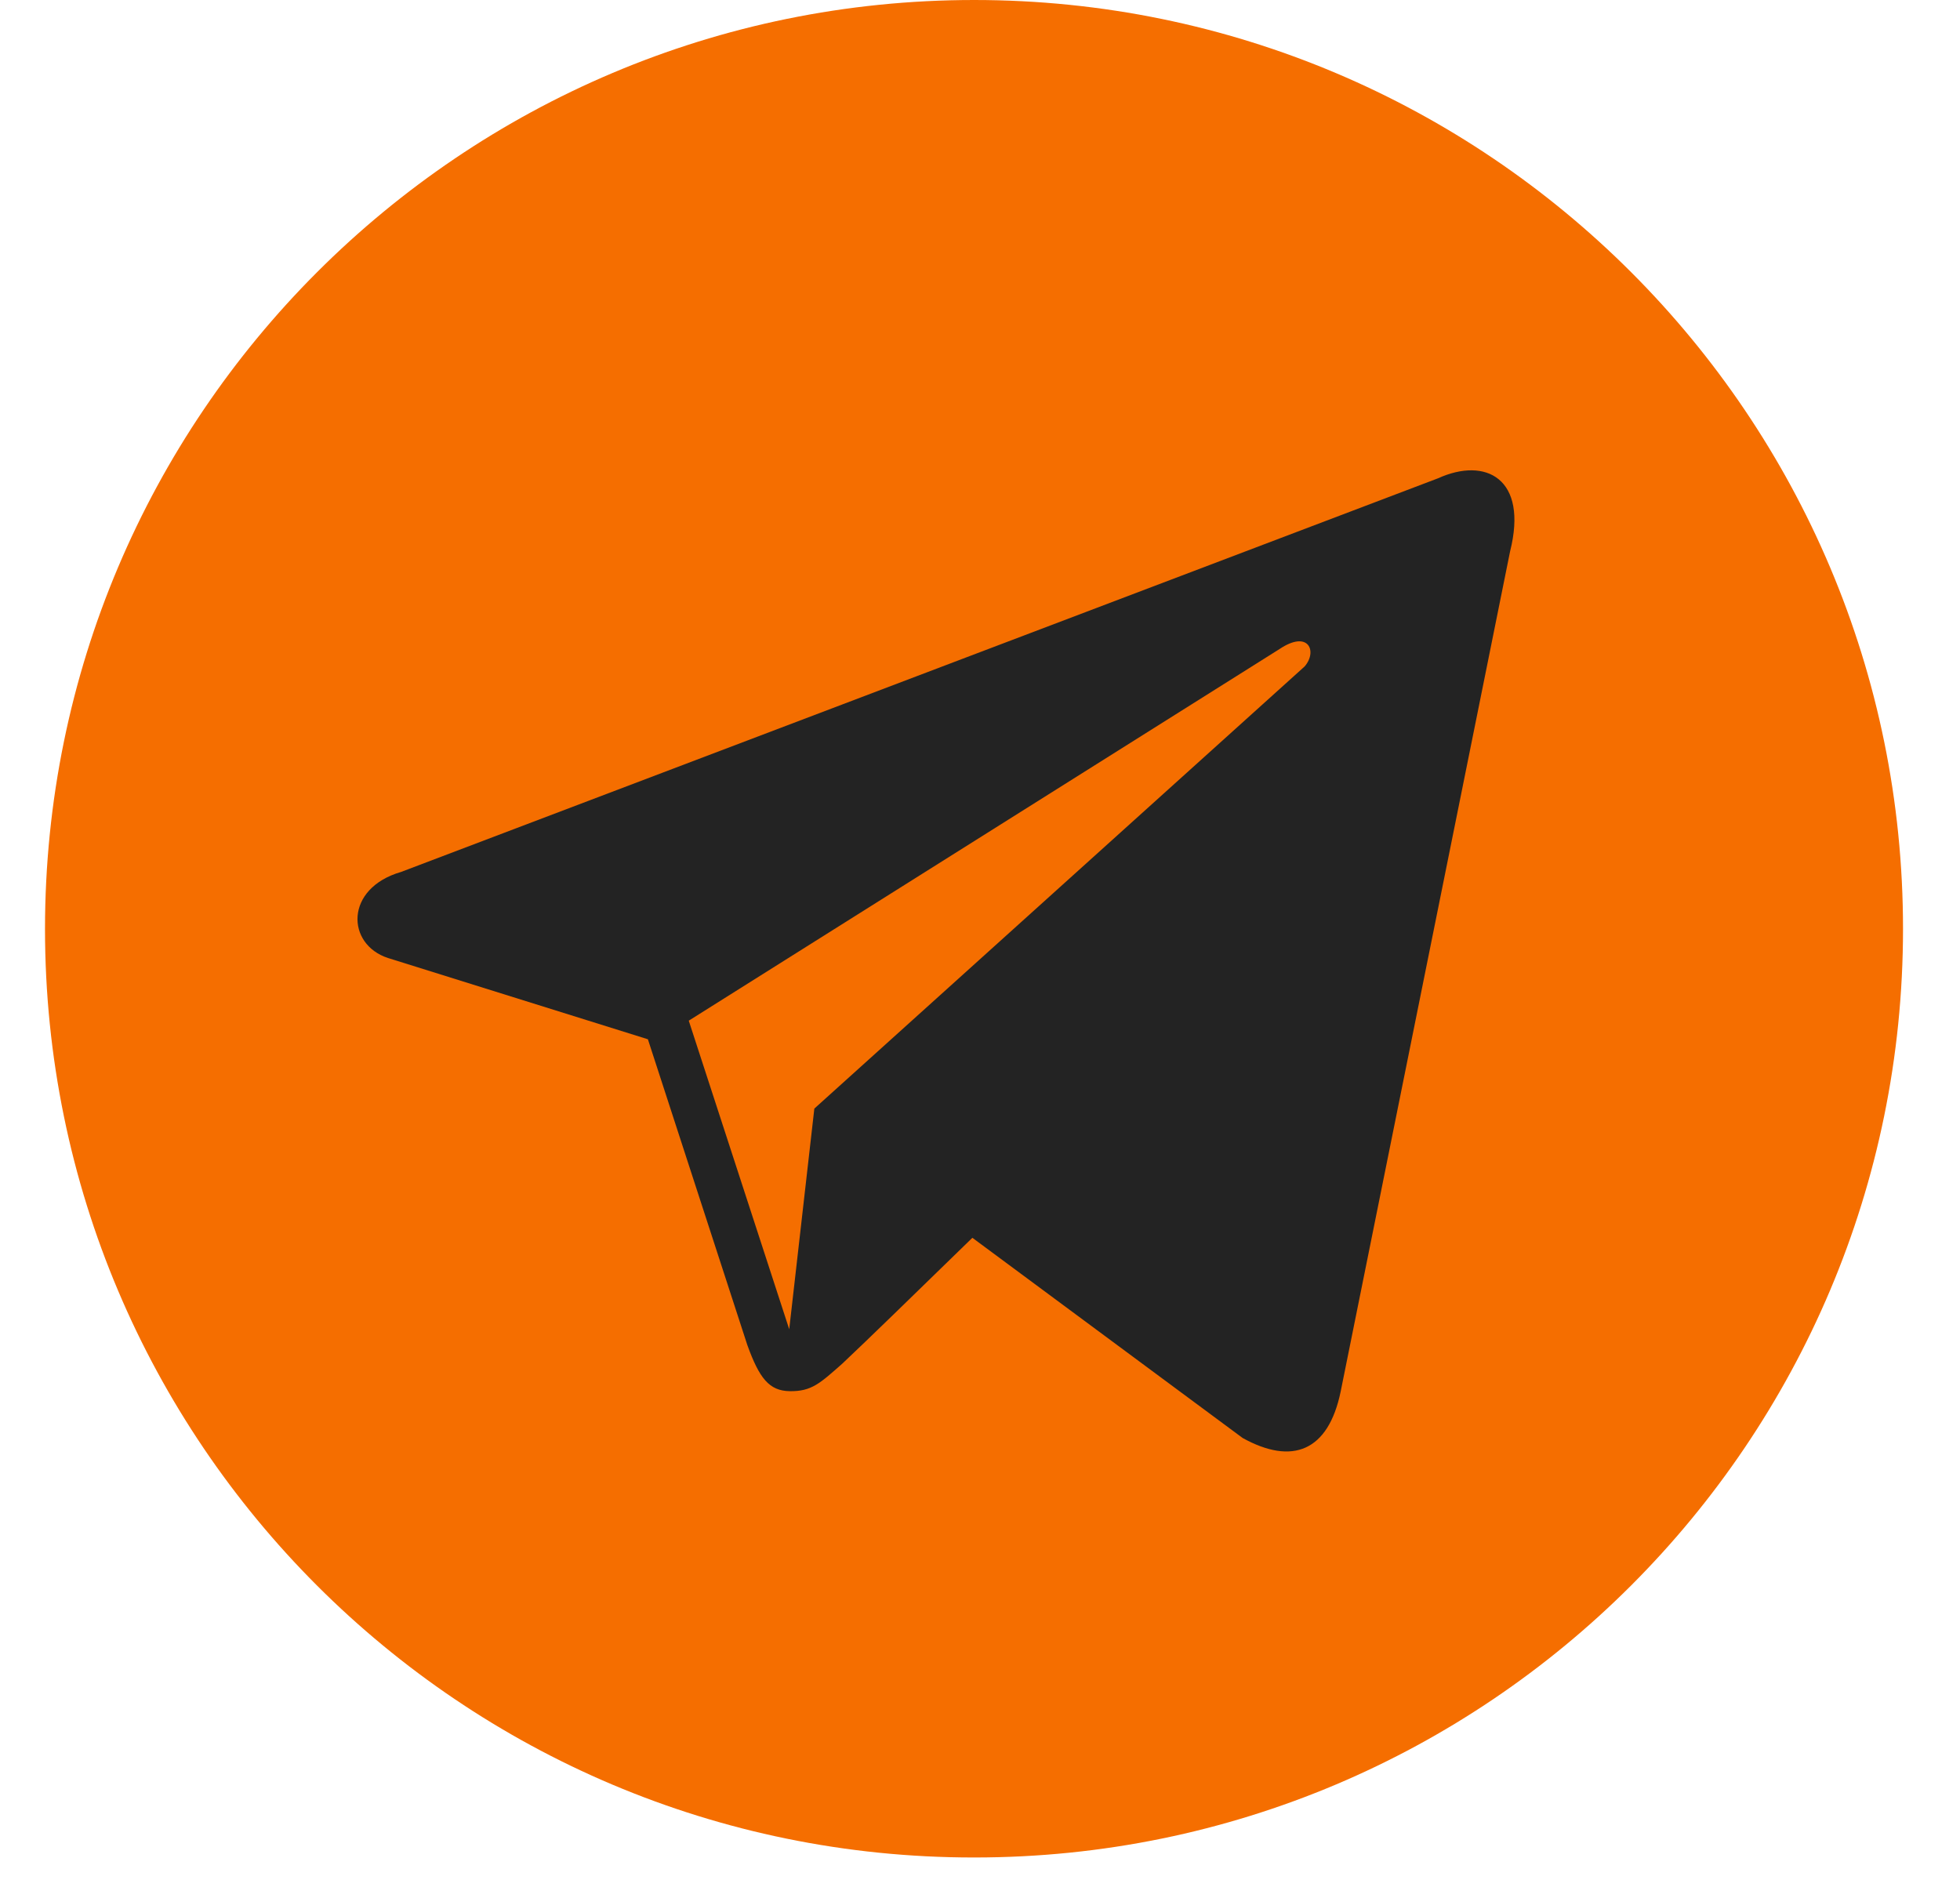
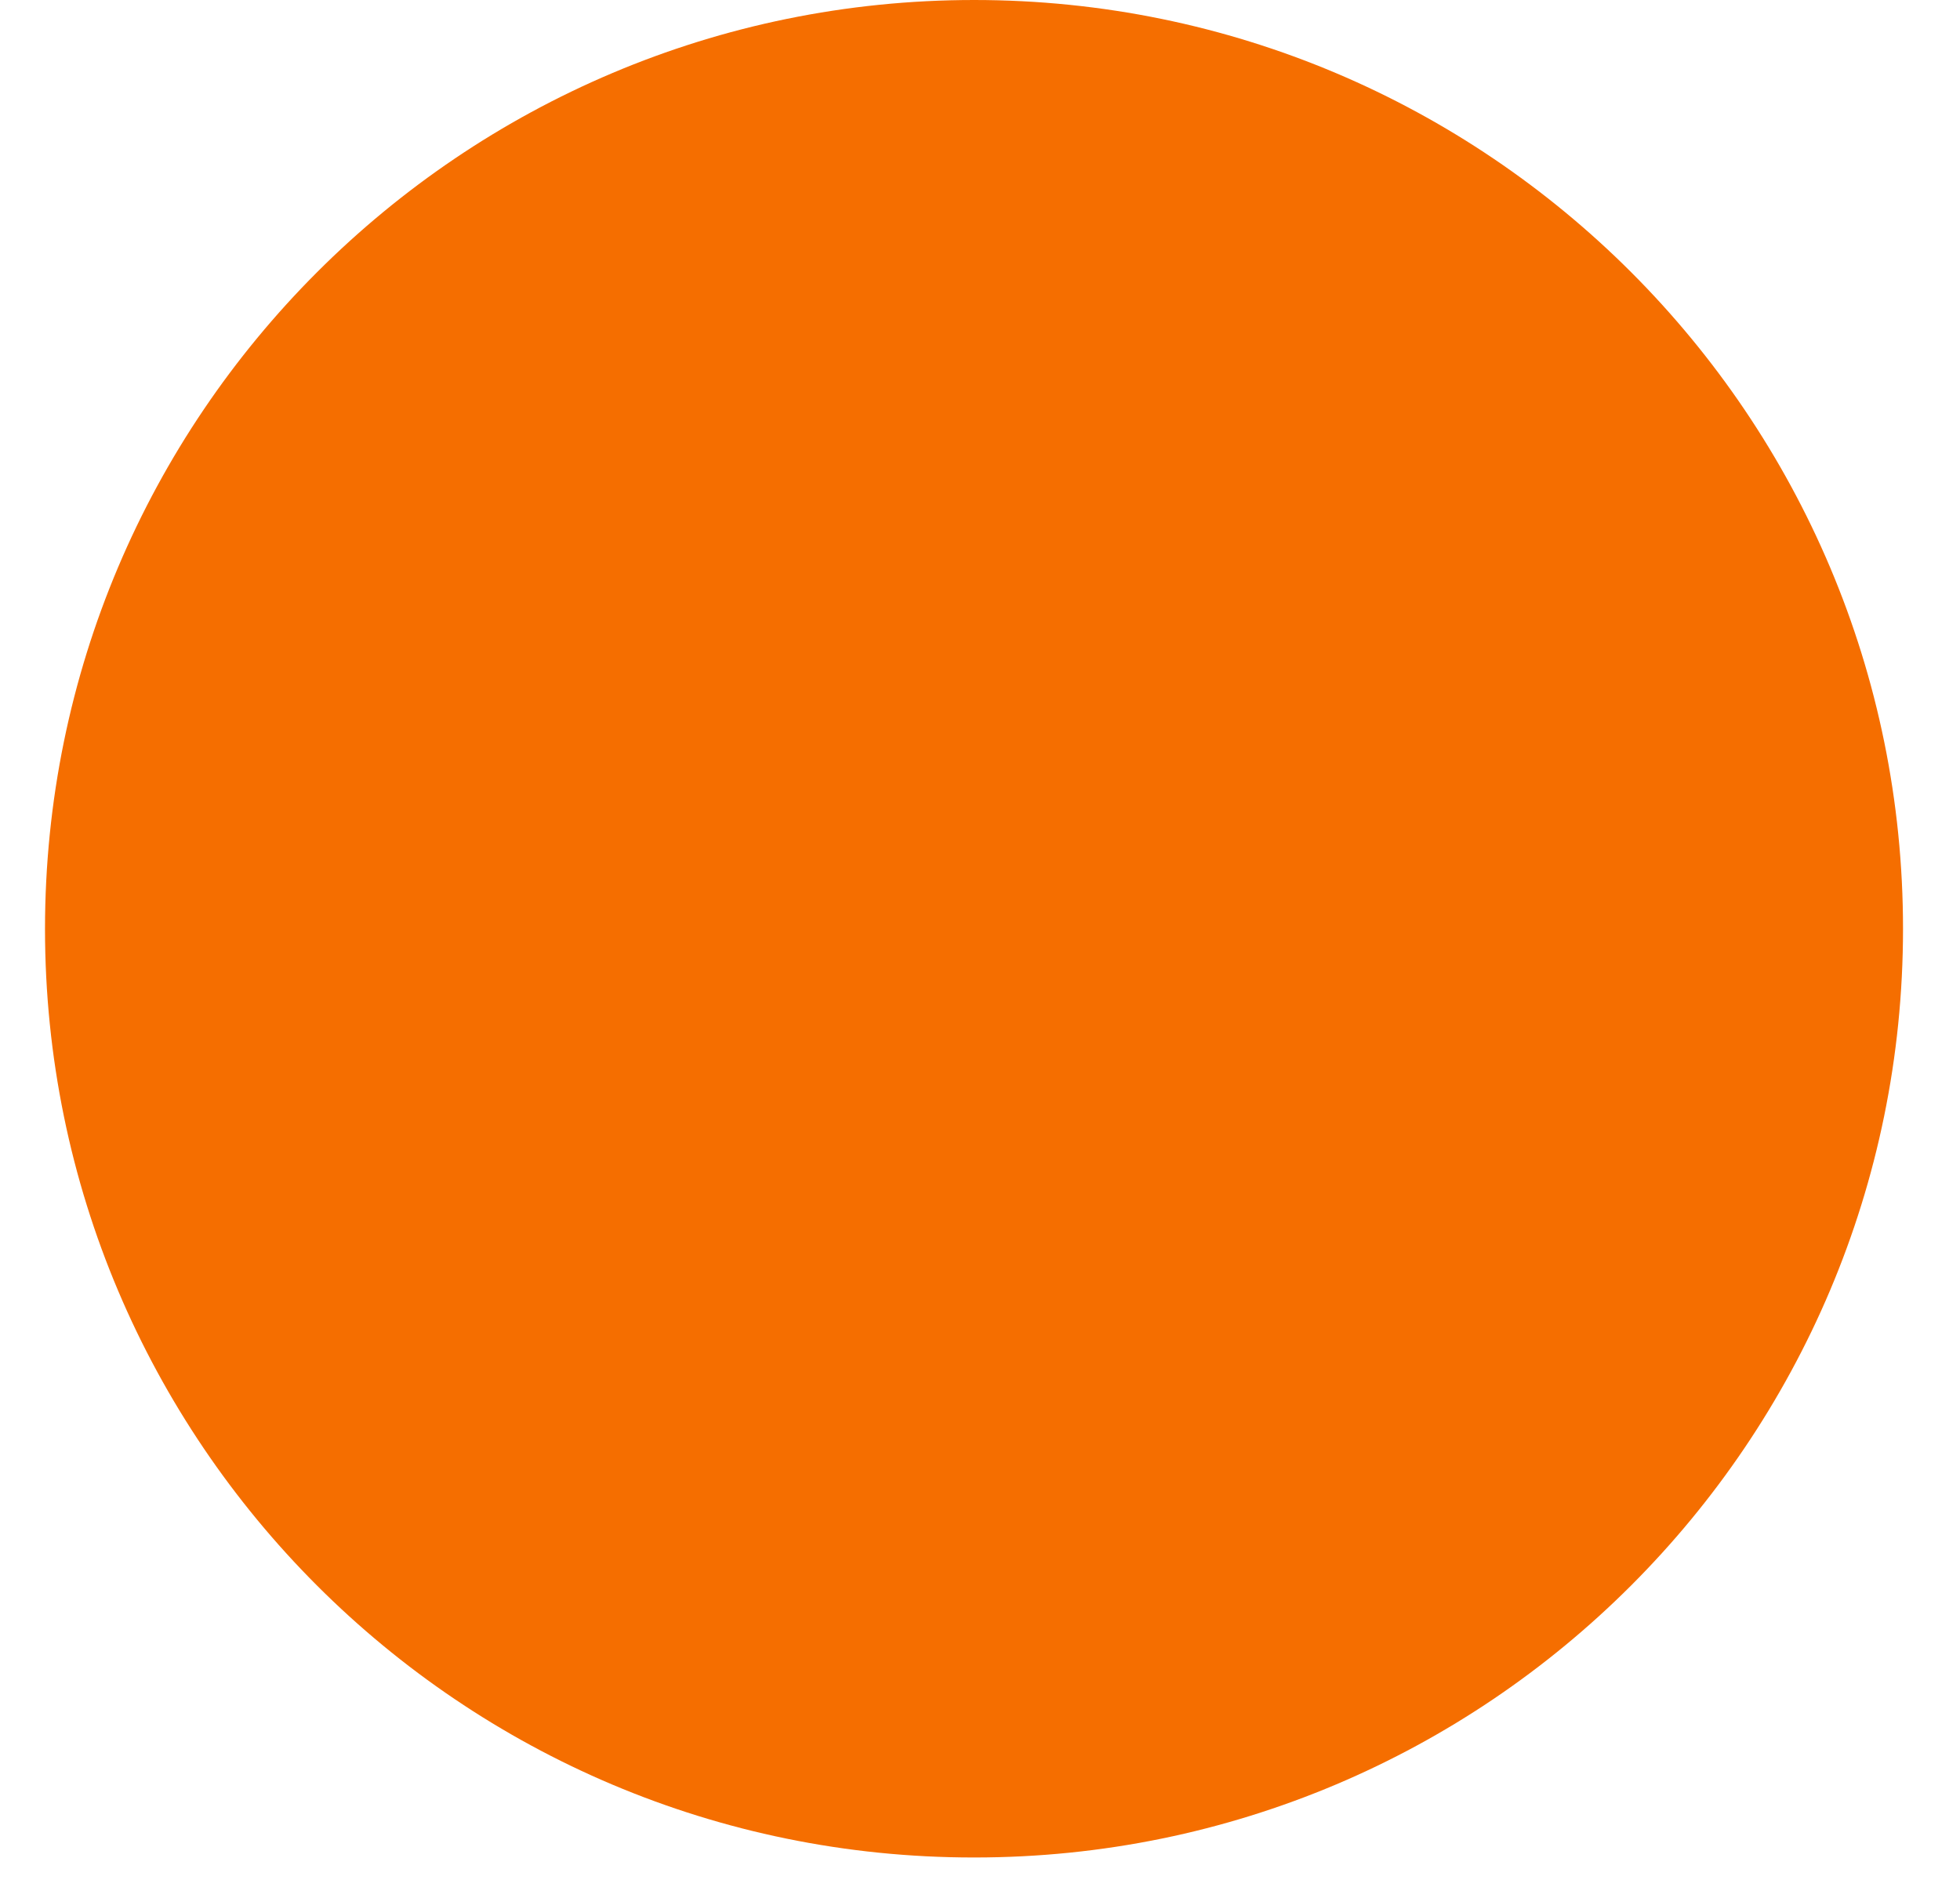
<svg xmlns="http://www.w3.org/2000/svg" width="27" height="26" viewBox="0 0 27 26" fill="none">
-   <path d="M13.419 0C6.351 0 0.62 5.73 0.62 12.798C0.62 19.863 6.348 25.589 13.412 25.589H13.424C20.489 25.589 26.215 19.862 26.215 12.798C26.218 5.731 20.488 0 13.419 0Z" fill="#F56E00" />
-   <path d="M19.81 6.589L5.525 12.012C4.744 12.238 4.769 13.011 5.346 13.198L8.925 14.317L10.294 18.527C10.46 18.988 10.596 19.161 10.88 19.165C11.179 19.169 11.294 19.059 11.604 18.785C11.968 18.442 12.52 17.904 13.395 17.052L17.118 19.81C17.803 20.189 18.298 19.993 18.468 19.172L20.802 7.597C21.055 6.591 20.466 6.291 19.81 6.589ZM9.488 14.061L17.625 8.942C18.026 8.672 18.152 8.973 17.972 9.181L11.218 15.272L10.872 18.312L9.488 14.061Z" fill="#232323" />
+   <path d="M13.419 0C6.351 0 0.62 5.73 0.62 12.798C0.62 19.863 6.348 25.589 13.412 25.589H13.424C20.489 25.589 26.215 19.862 26.215 12.798C26.218 5.731 20.488 0 13.419 0" fill="#F56E00" />
</svg>